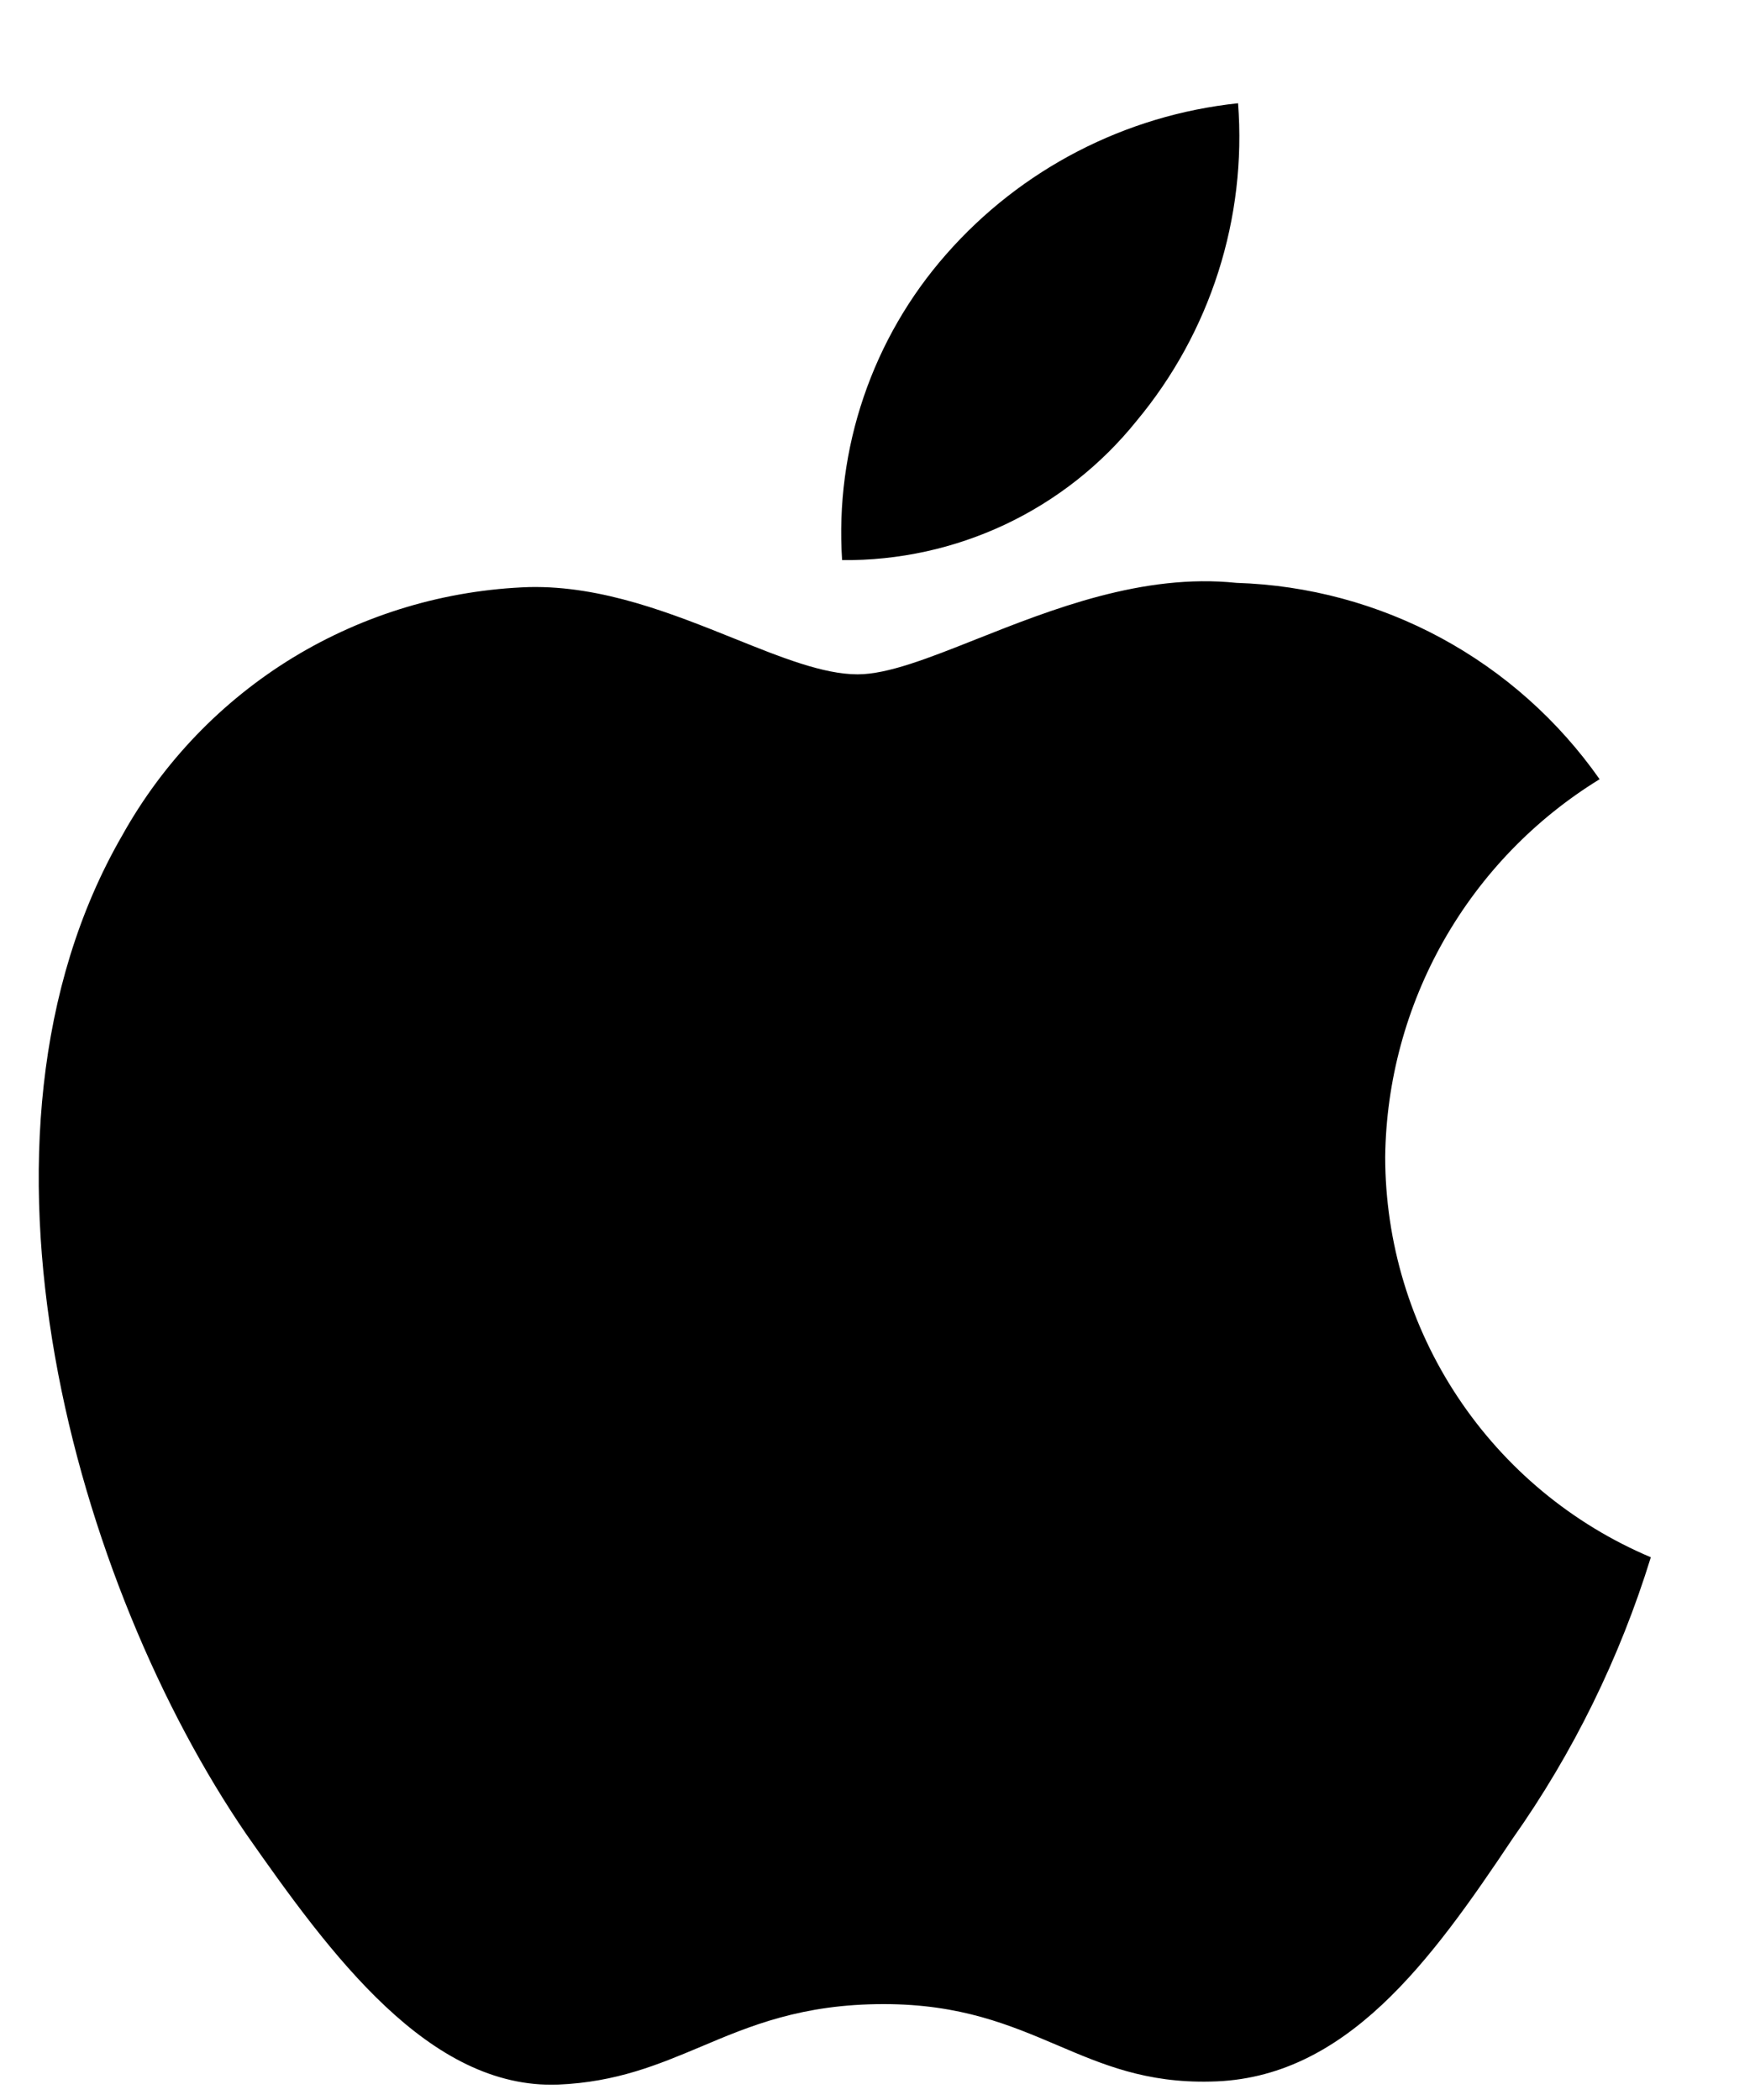
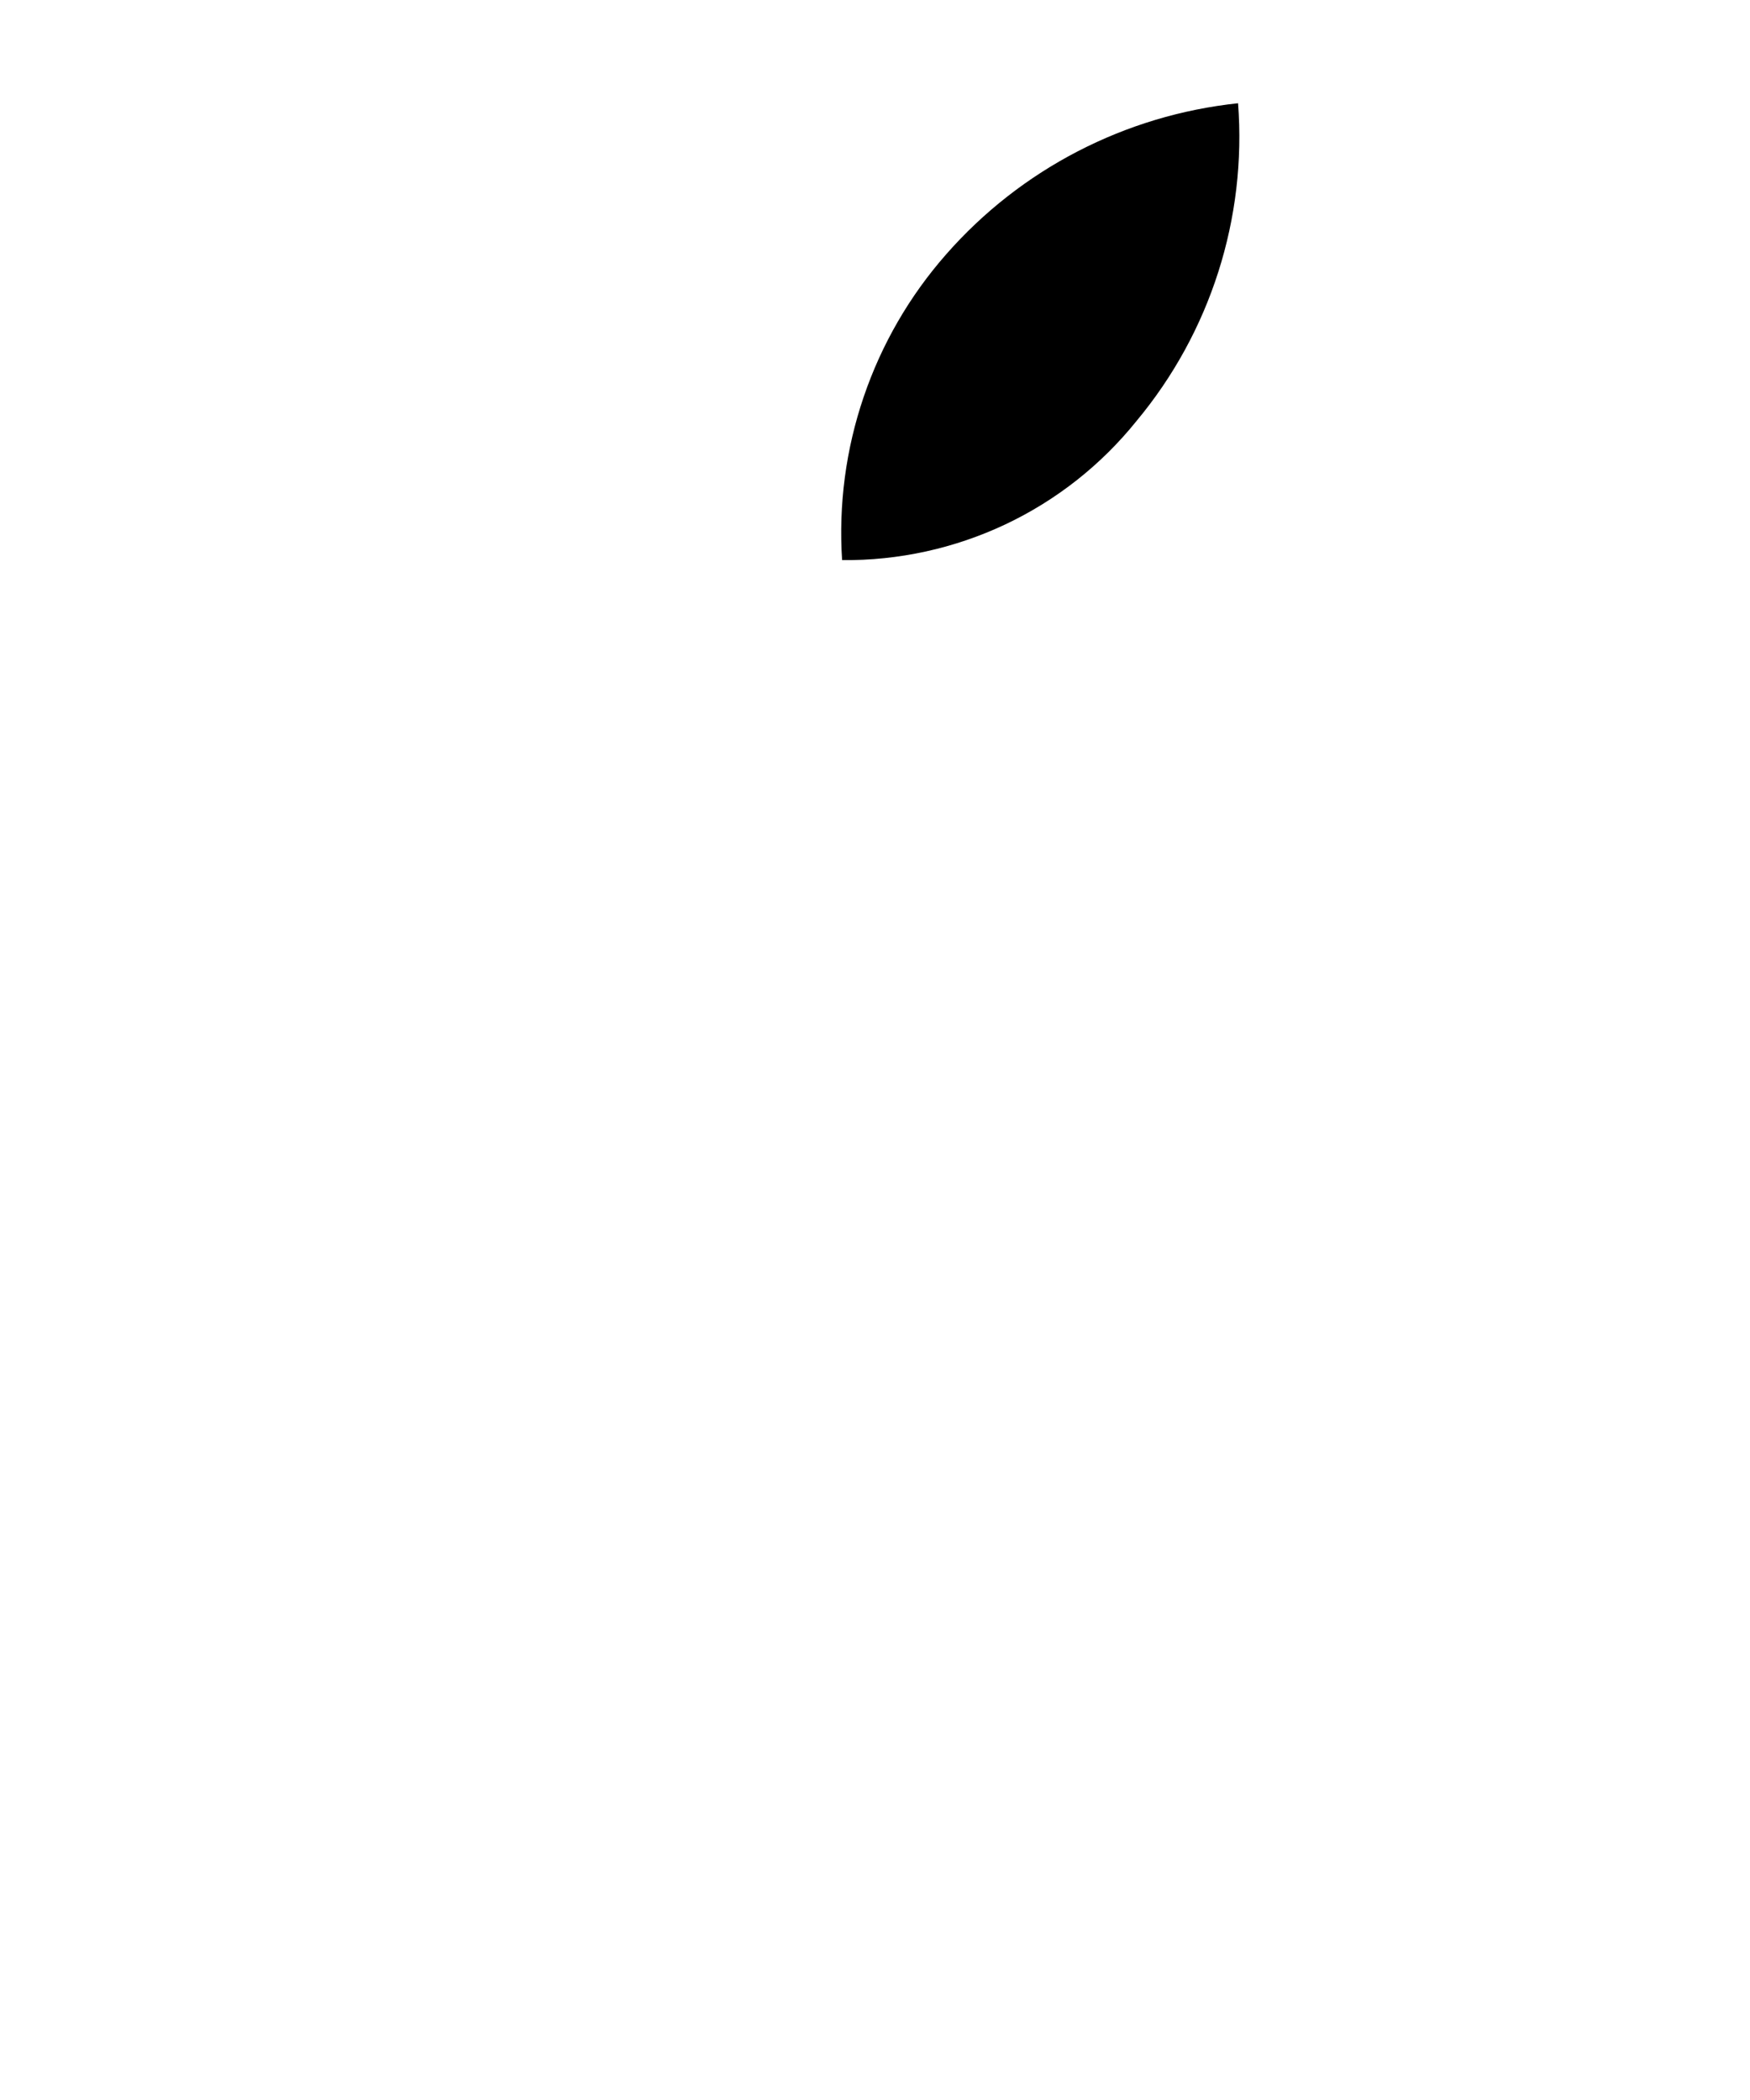
<svg xmlns="http://www.w3.org/2000/svg" width="15" height="18" viewBox="0 0 15 18" fill="none">
  <script />
  <path d="M10.612 0.885C10.687 1.871 10.375 2.848 9.742 3.608C9.439 3.985 9.055 4.288 8.617 4.495C8.18 4.701 7.702 4.806 7.218 4.801C7.187 4.327 7.25 3.851 7.403 3.402C7.556 2.952 7.796 2.537 8.11 2.18C8.751 1.449 9.645 0.987 10.612 0.885Z" fill="black" />
-   <path d="M12.375 8.062C12.054 8.628 11.881 9.266 11.873 9.917C11.874 10.649 12.09 11.365 12.495 11.975C12.9 12.585 13.475 13.063 14.15 13.348C13.884 14.21 13.485 15.024 12.965 15.76C12.268 16.803 11.536 17.823 10.376 17.842C9.823 17.855 9.451 17.696 9.062 17.53C8.657 17.358 8.235 17.178 7.575 17.178C6.874 17.178 6.433 17.363 6.008 17.543C5.641 17.697 5.285 17.847 4.783 17.868C3.678 17.909 2.833 16.754 2.11 15.72C0.665 13.61 -0.46 9.771 1.048 7.16C1.397 6.534 1.901 6.009 2.512 5.636C3.124 5.264 3.821 5.056 4.537 5.032C5.164 5.019 5.765 5.261 6.293 5.473C6.696 5.635 7.056 5.78 7.351 5.78C7.61 5.78 7.96 5.641 8.368 5.479C9.011 5.224 9.797 4.912 10.598 4.996C11.212 5.015 11.813 5.177 12.353 5.469C12.894 5.762 13.358 6.176 13.711 6.679C13.156 7.02 12.697 7.495 12.375 8.062Z" fill="black" />
</svg>